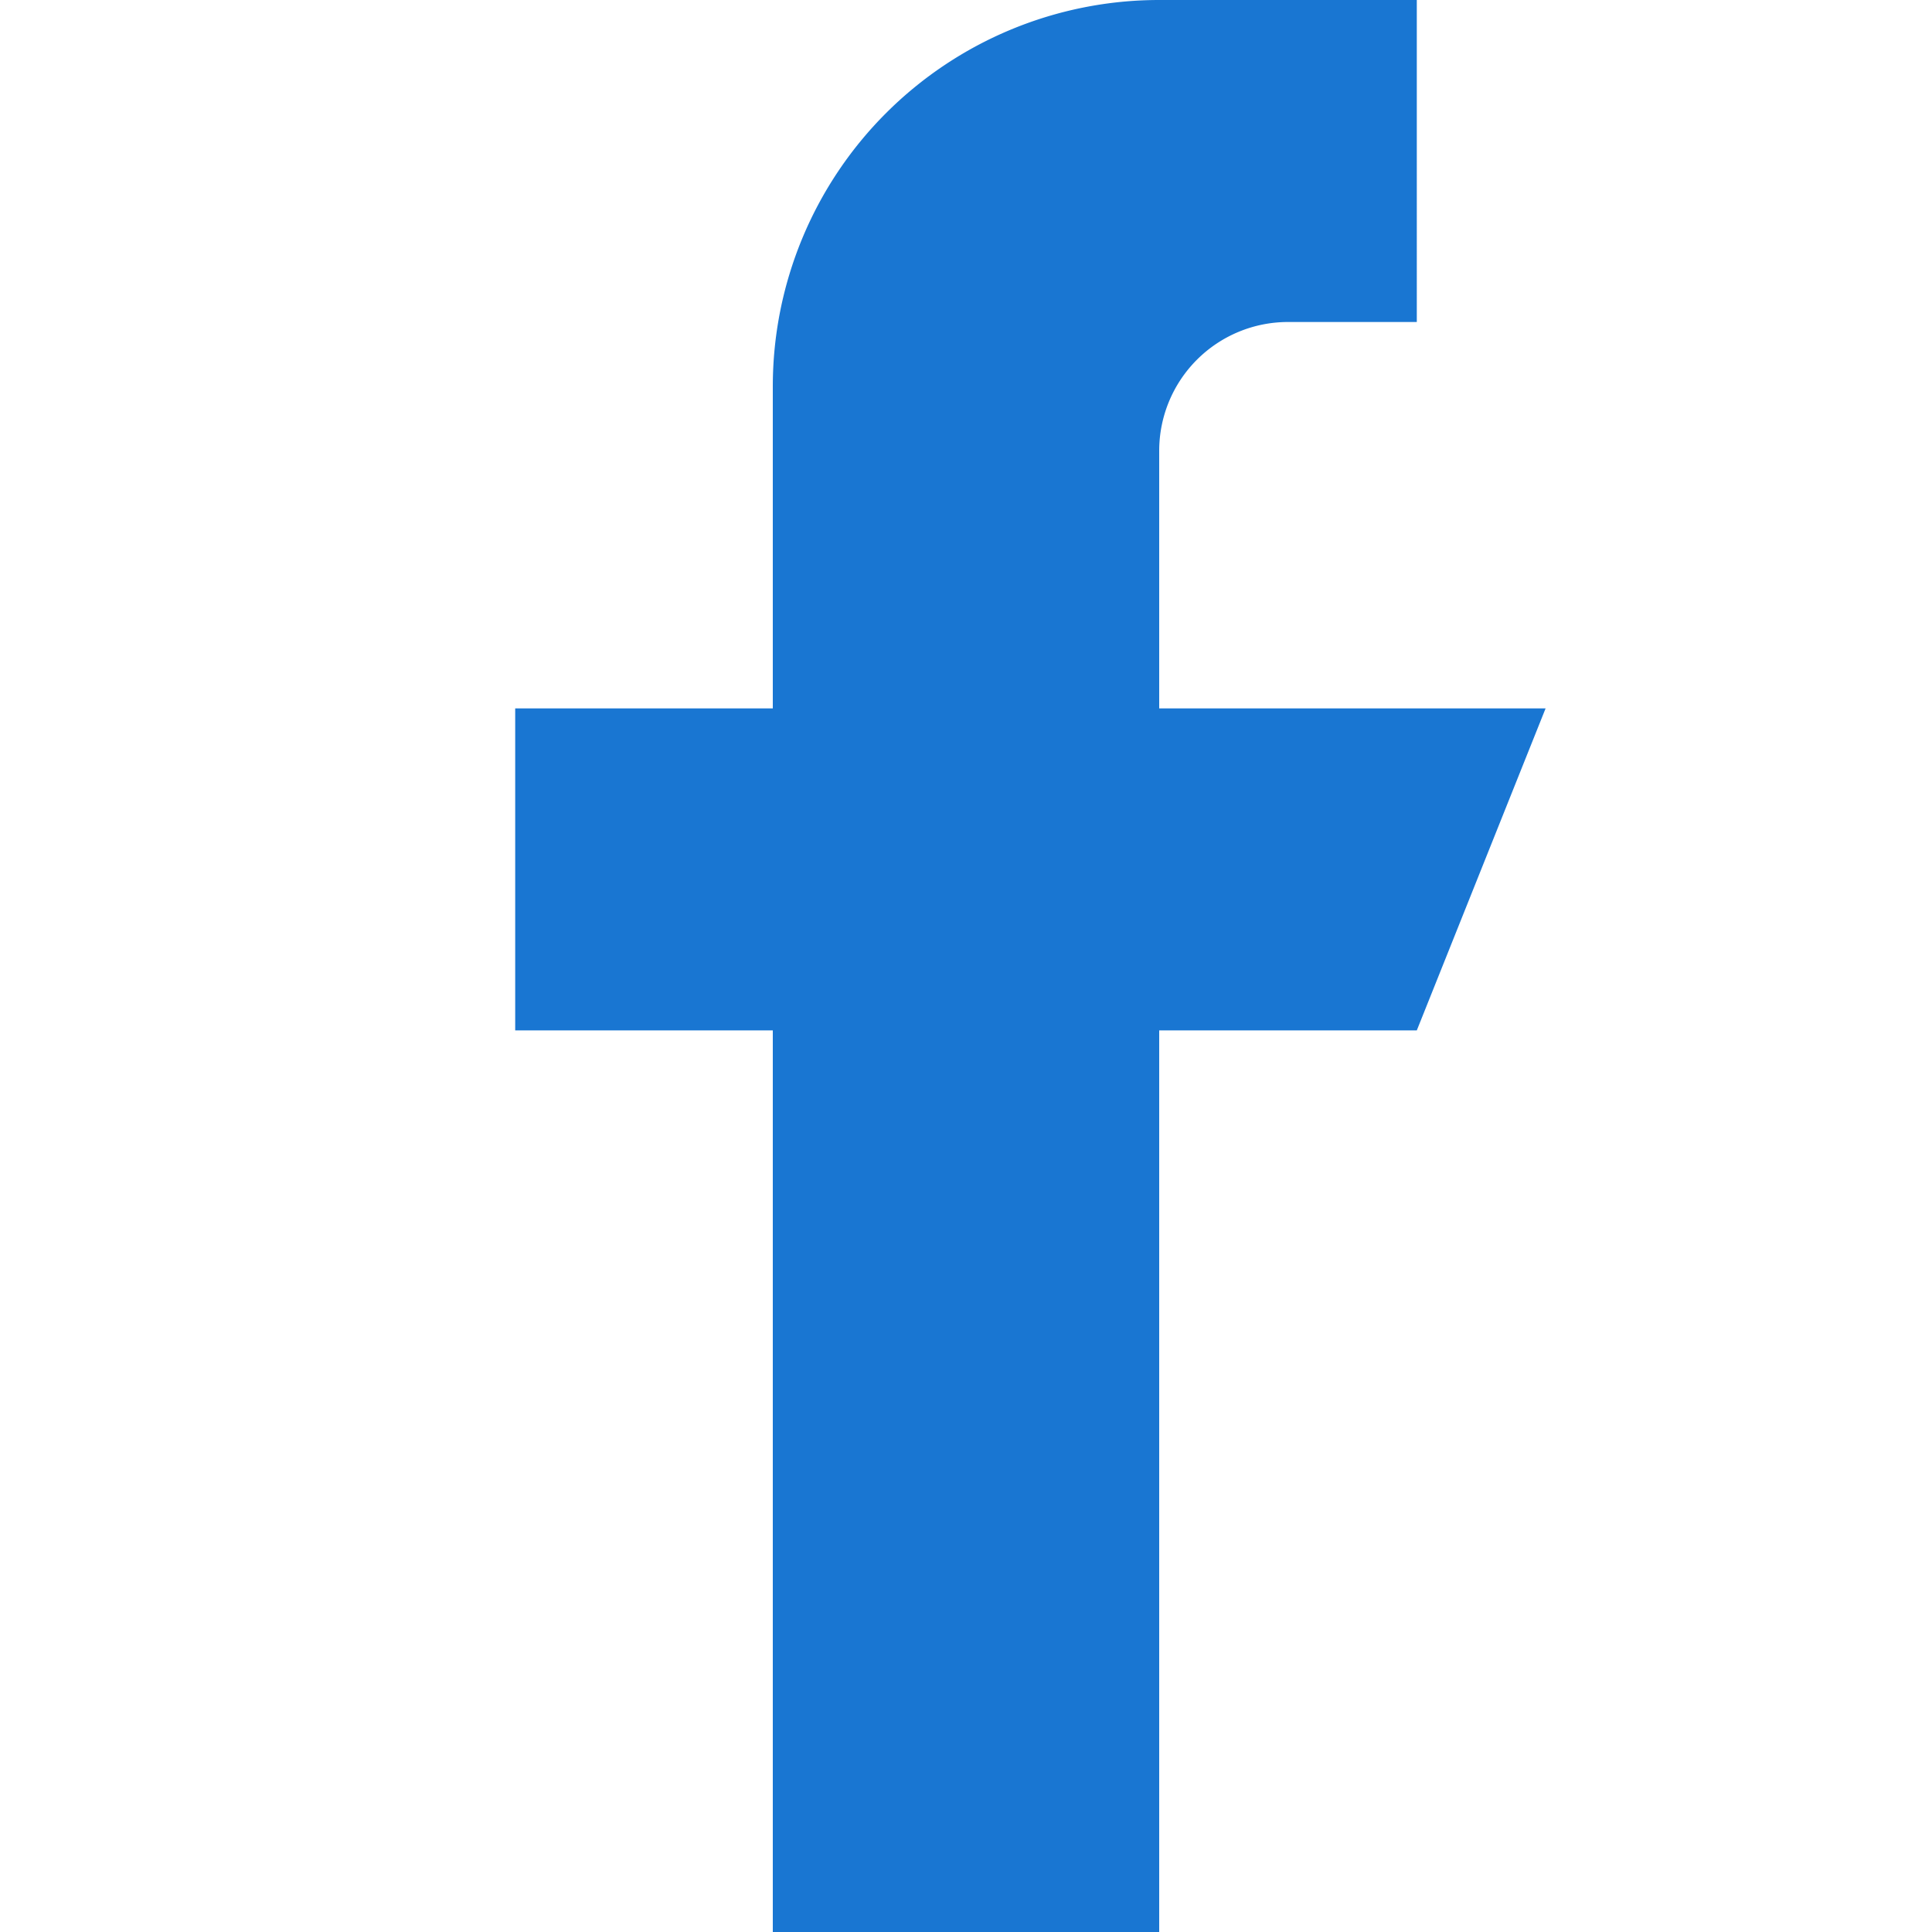
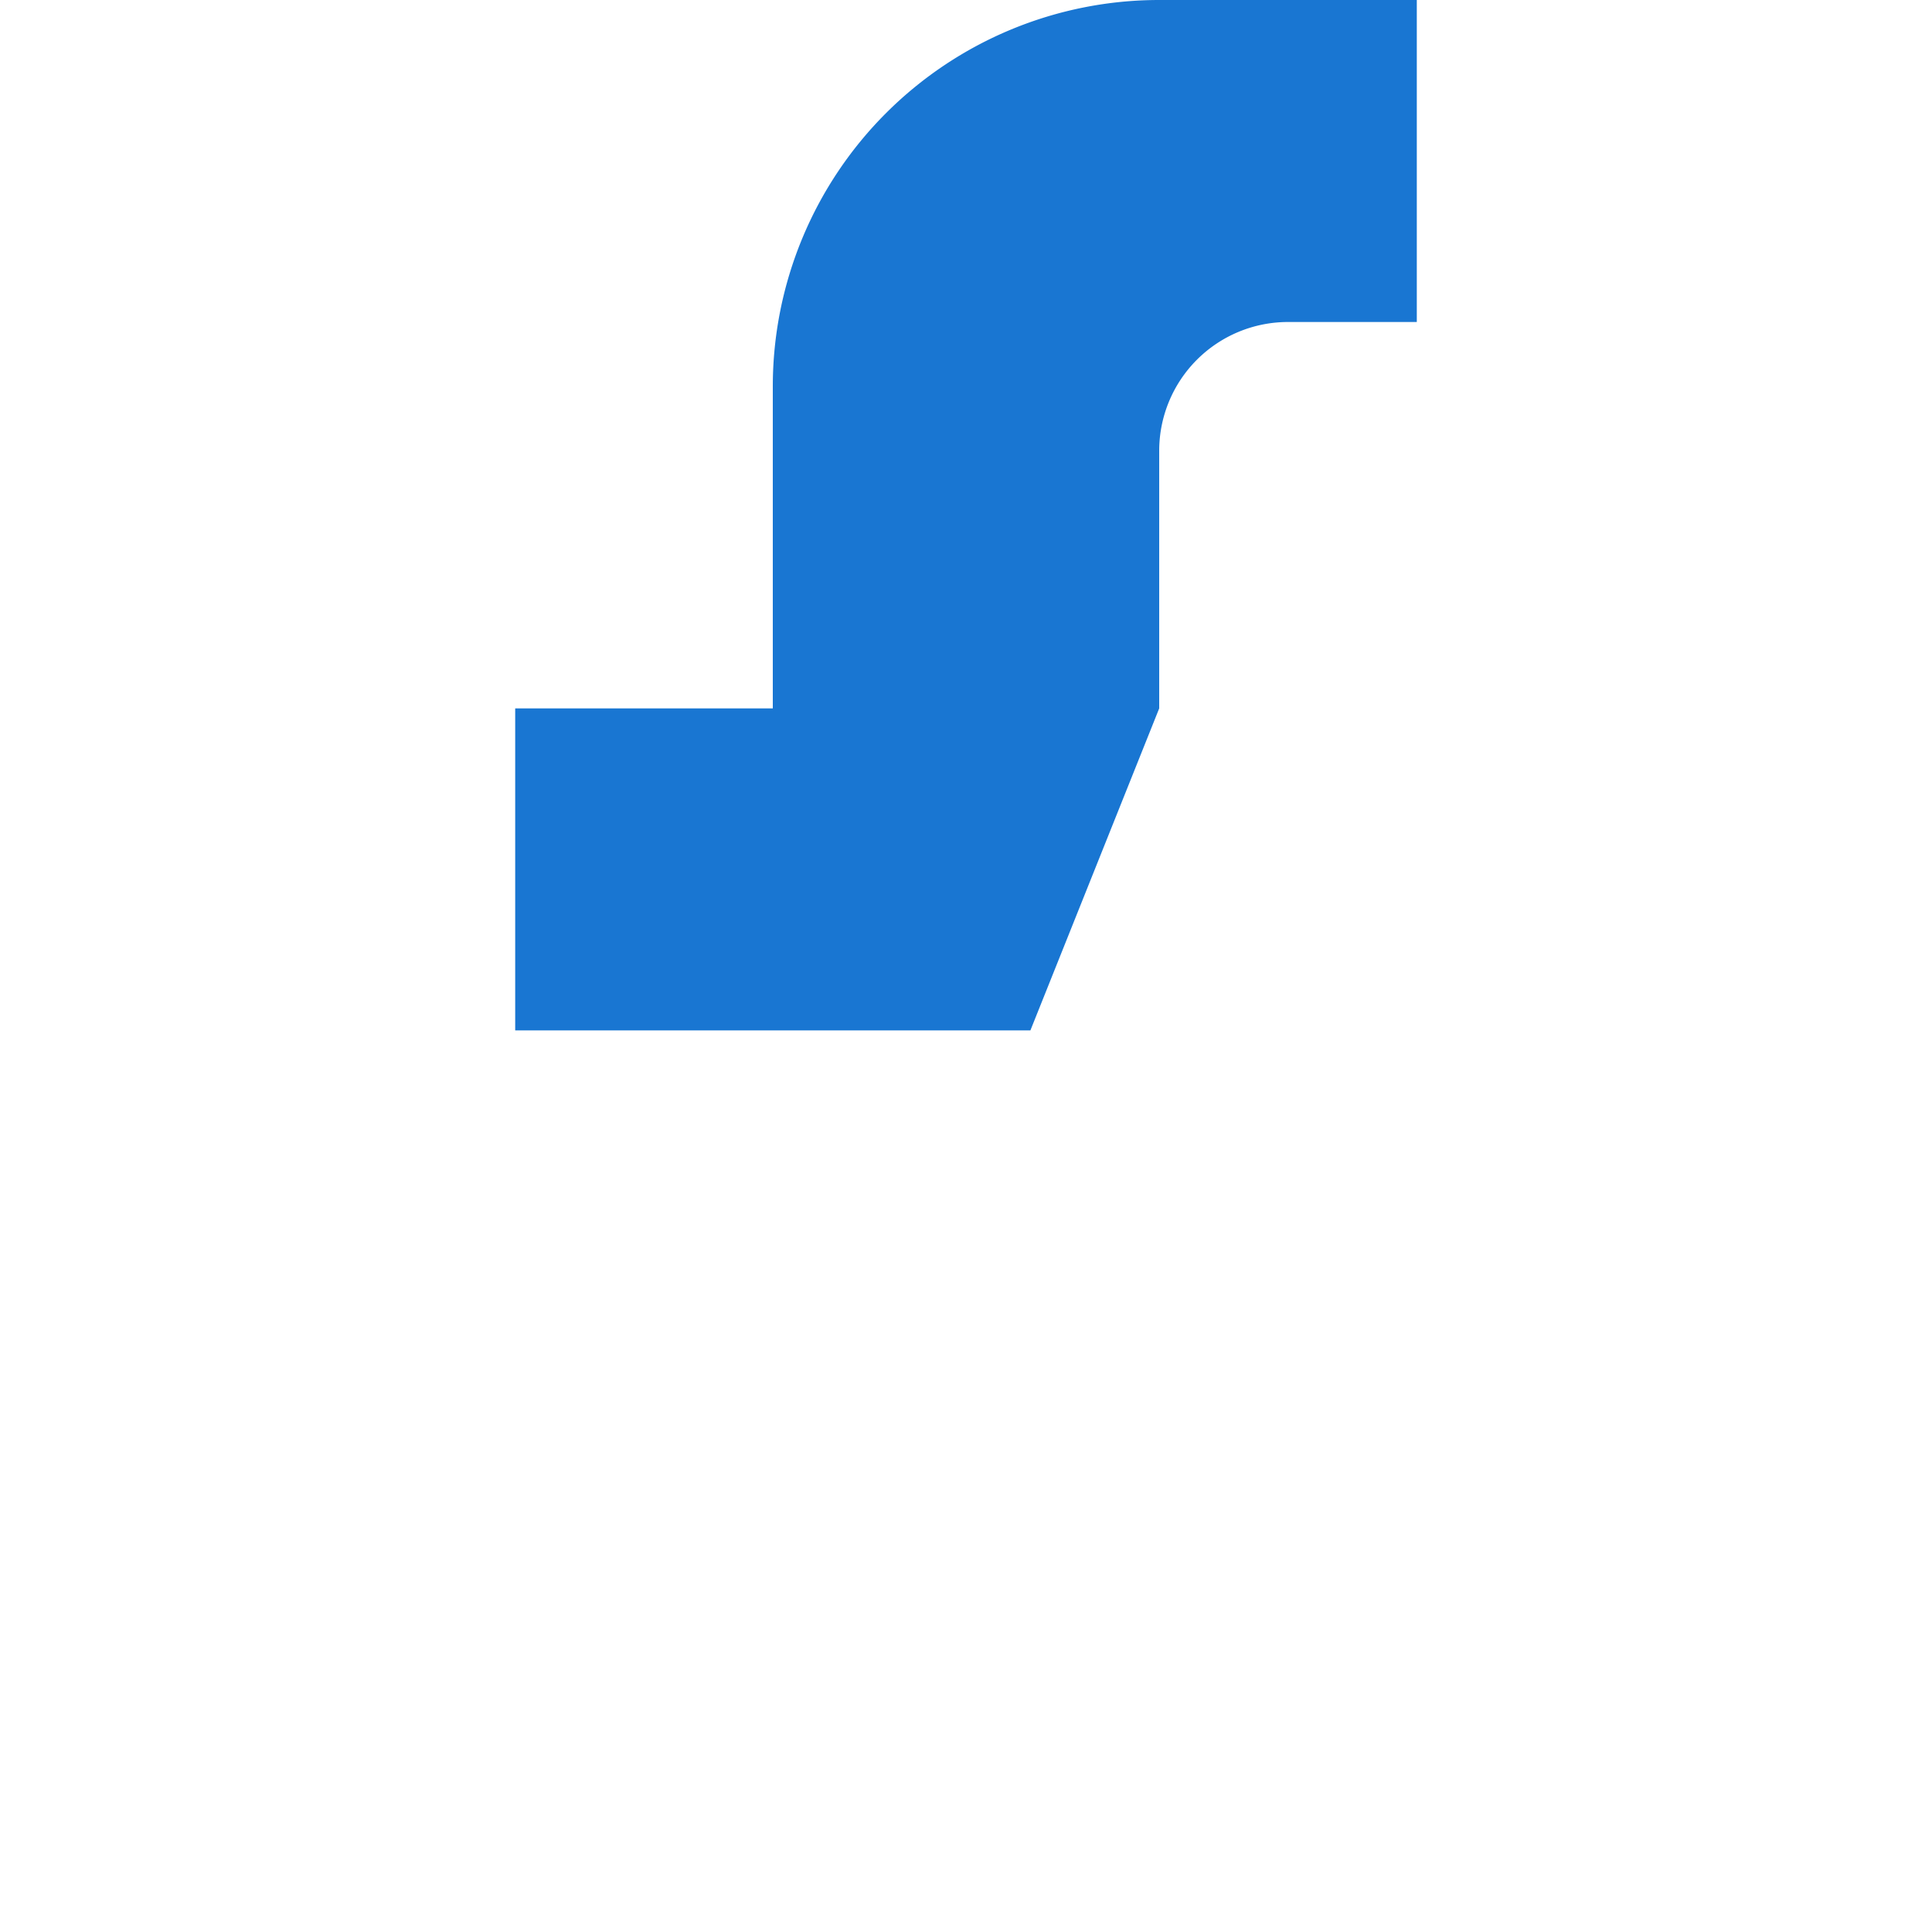
<svg xmlns="http://www.w3.org/2000/svg" viewBox="0 0 15 15" width="48px" height="48px">
-   <path fill="#1976D2" fill-rule="evenodd" d="M12 5.5H9v-2a1 1 0 0 1 1-1h1V0H9a3 3 0 0 0-3 3v2.5H4V8h2v8h3V8h2l1-2.5z" clip-rule="evenodd" />
+   <path fill="#1976D2" fill-rule="evenodd" d="M12 5.5H9v-2a1 1 0 0 1 1-1h1V0H9a3 3 0 0 0-3 3v2.5H4V8h2v8V8h2l1-2.5z" clip-rule="evenodd" />
</svg>